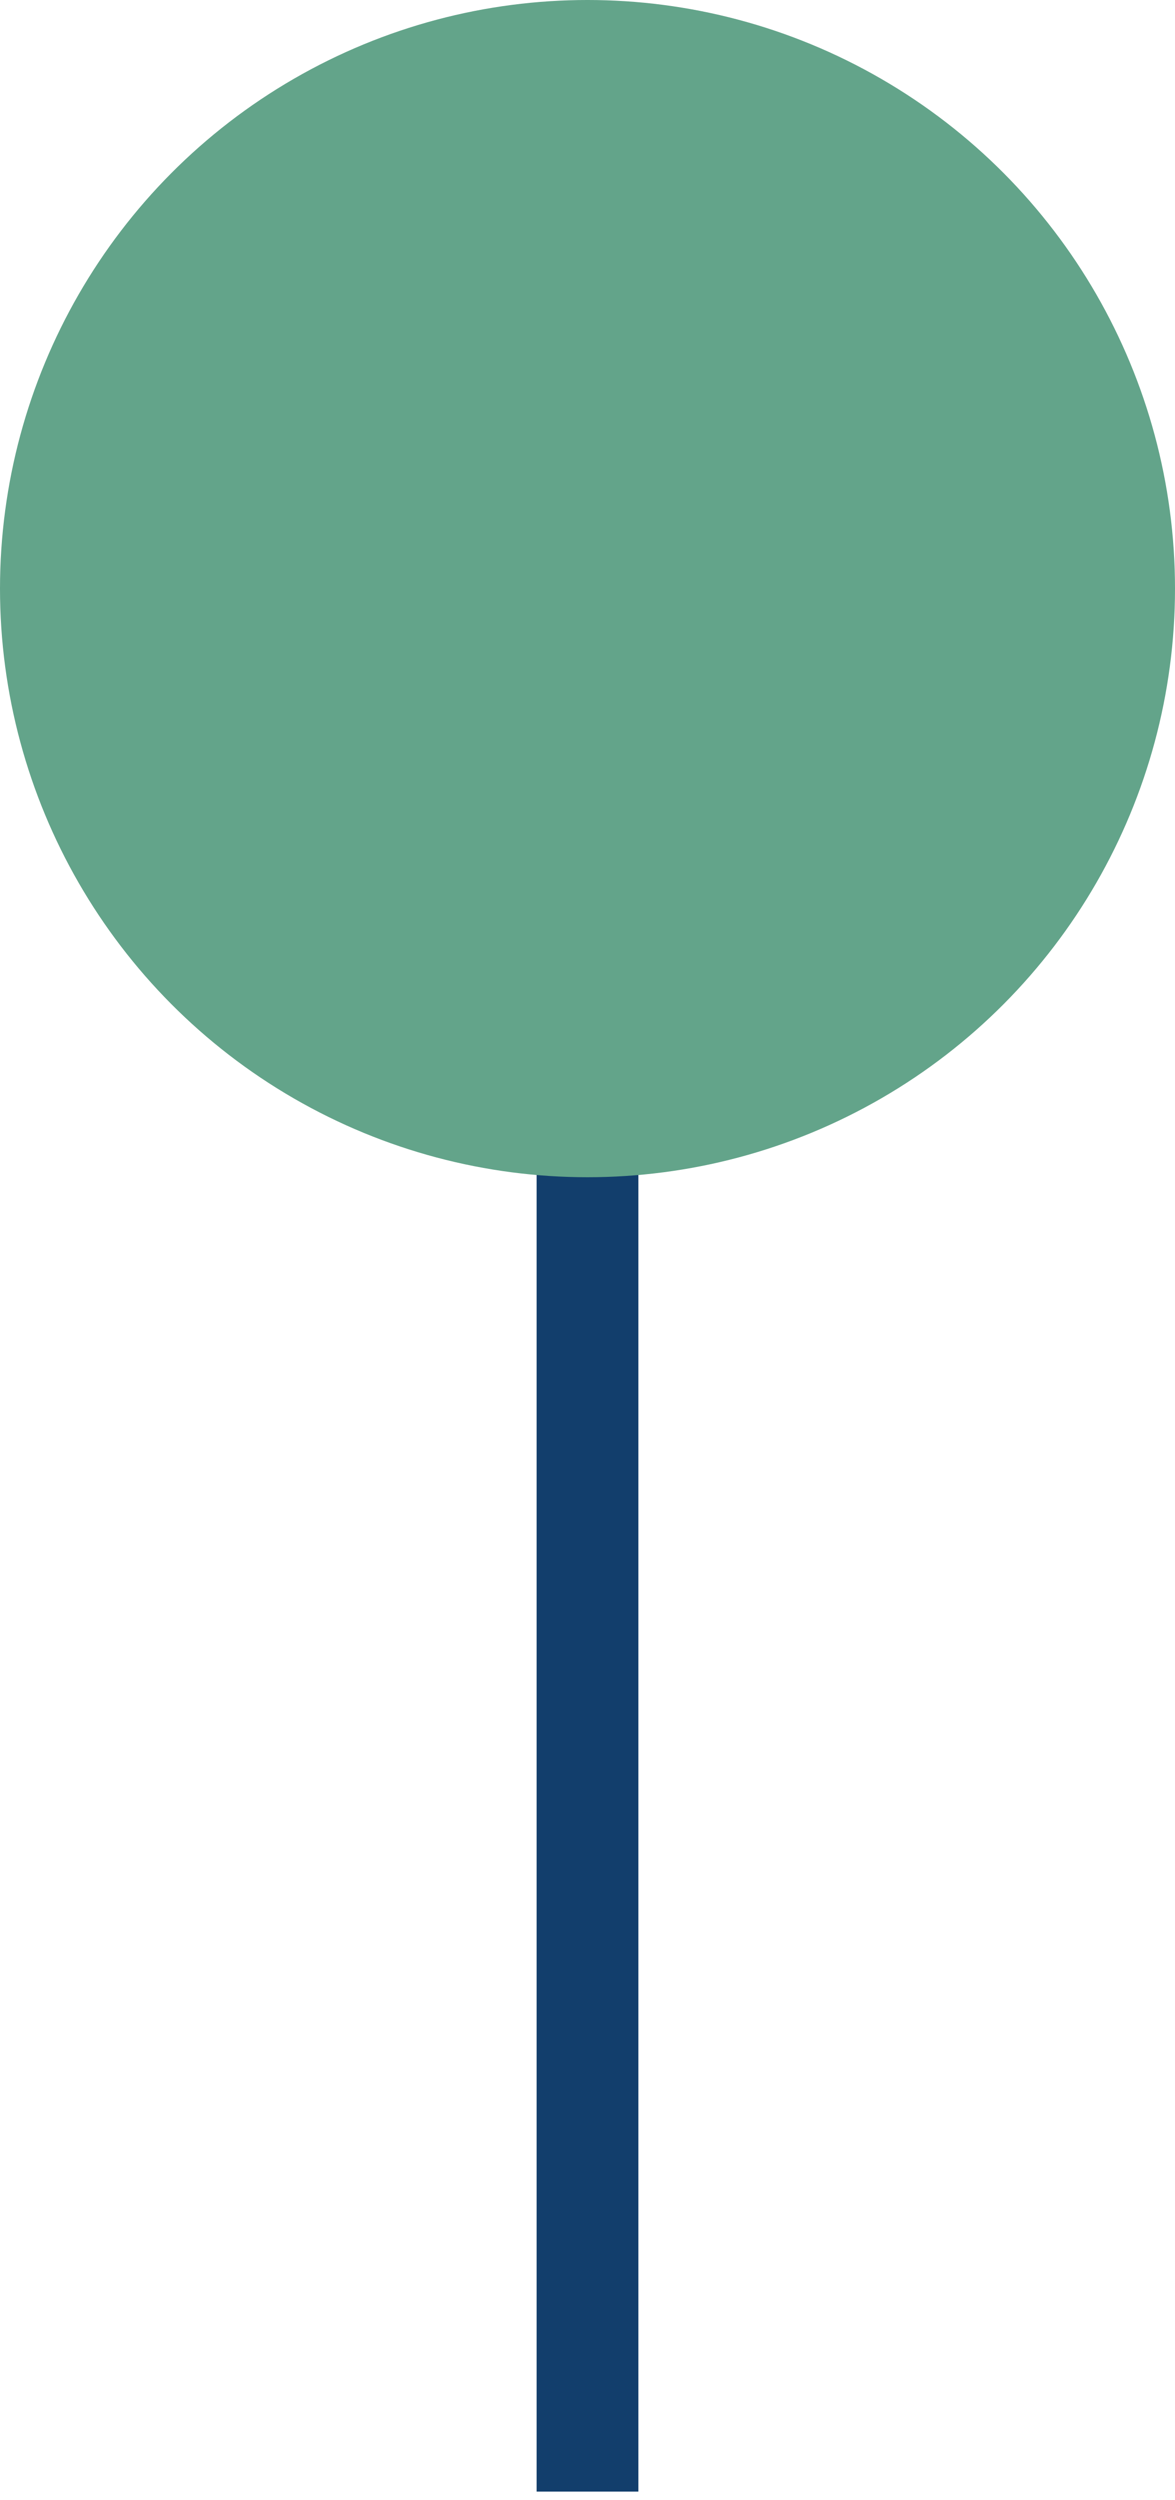
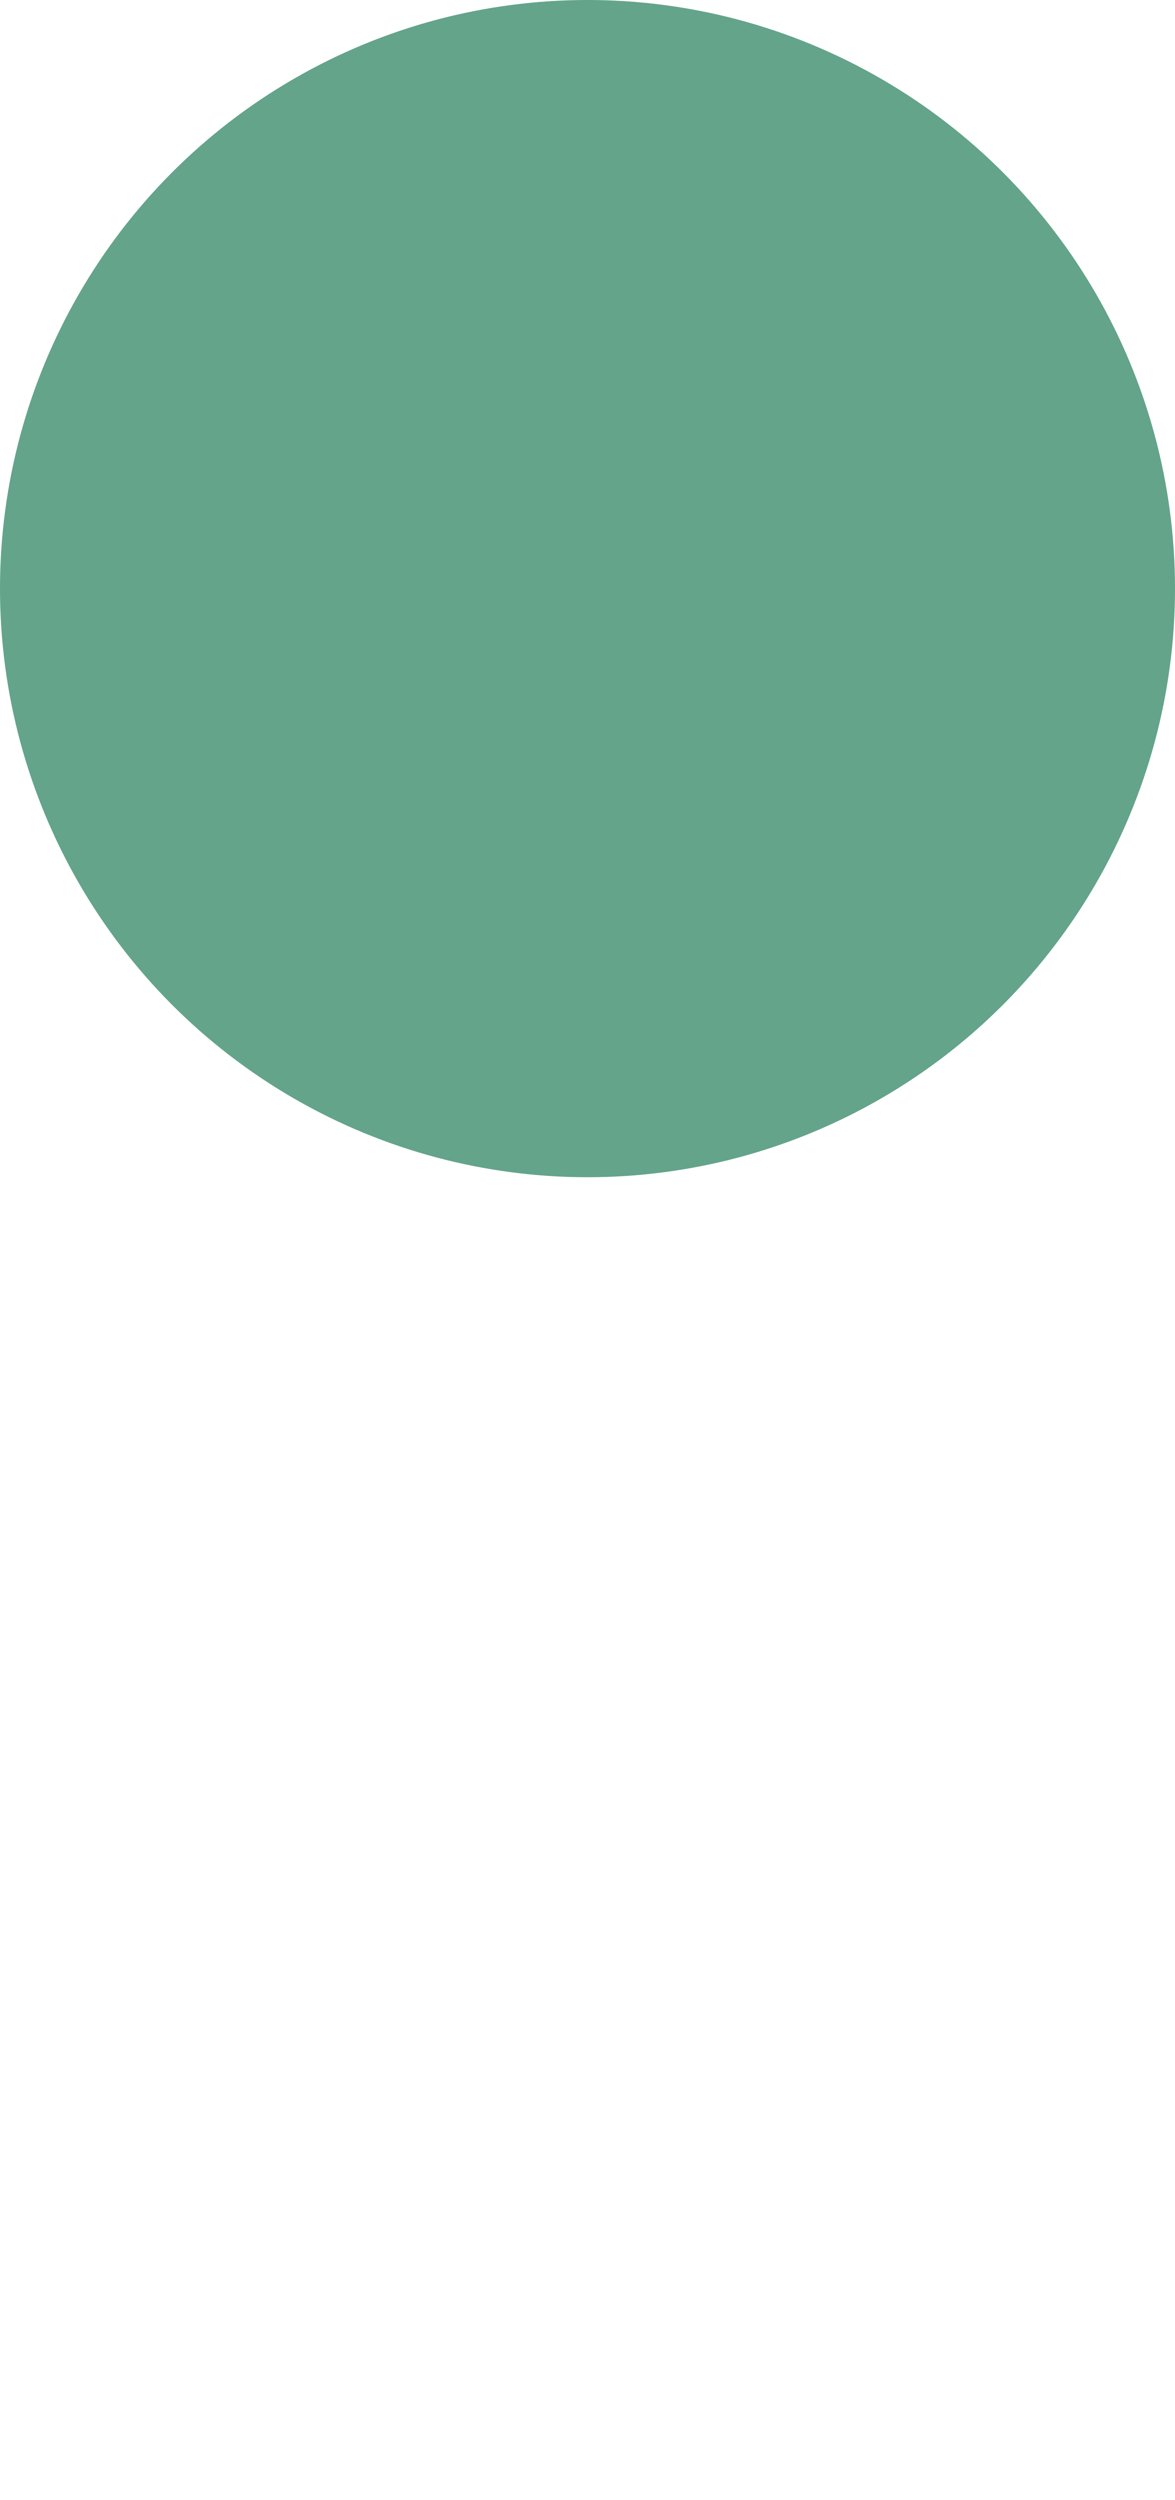
<svg xmlns="http://www.w3.org/2000/svg" width="127" height="270" viewBox="0 0 127 270">
  <g fill="none" fill-rule="nonzero">
-     <path stroke="#123E6C" stroke-linecap="square" stroke-width="11" d="M63.5 263.595V35.227" />
    <ellipse cx="63.5" cy="63.571" fill="#63A48A" rx="63.5" ry="63.571" />
  </g>
</svg>